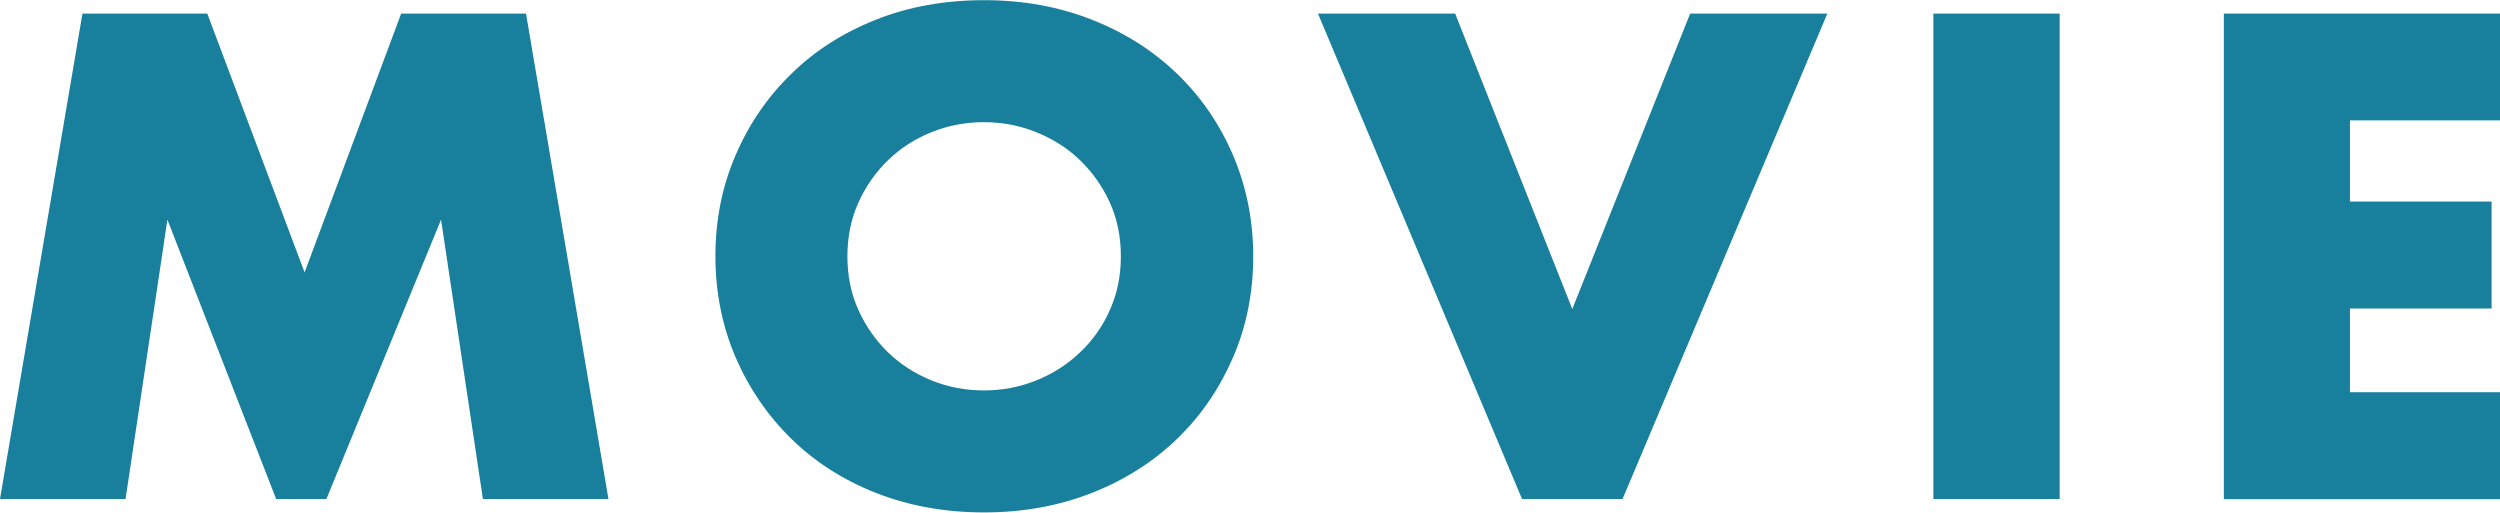
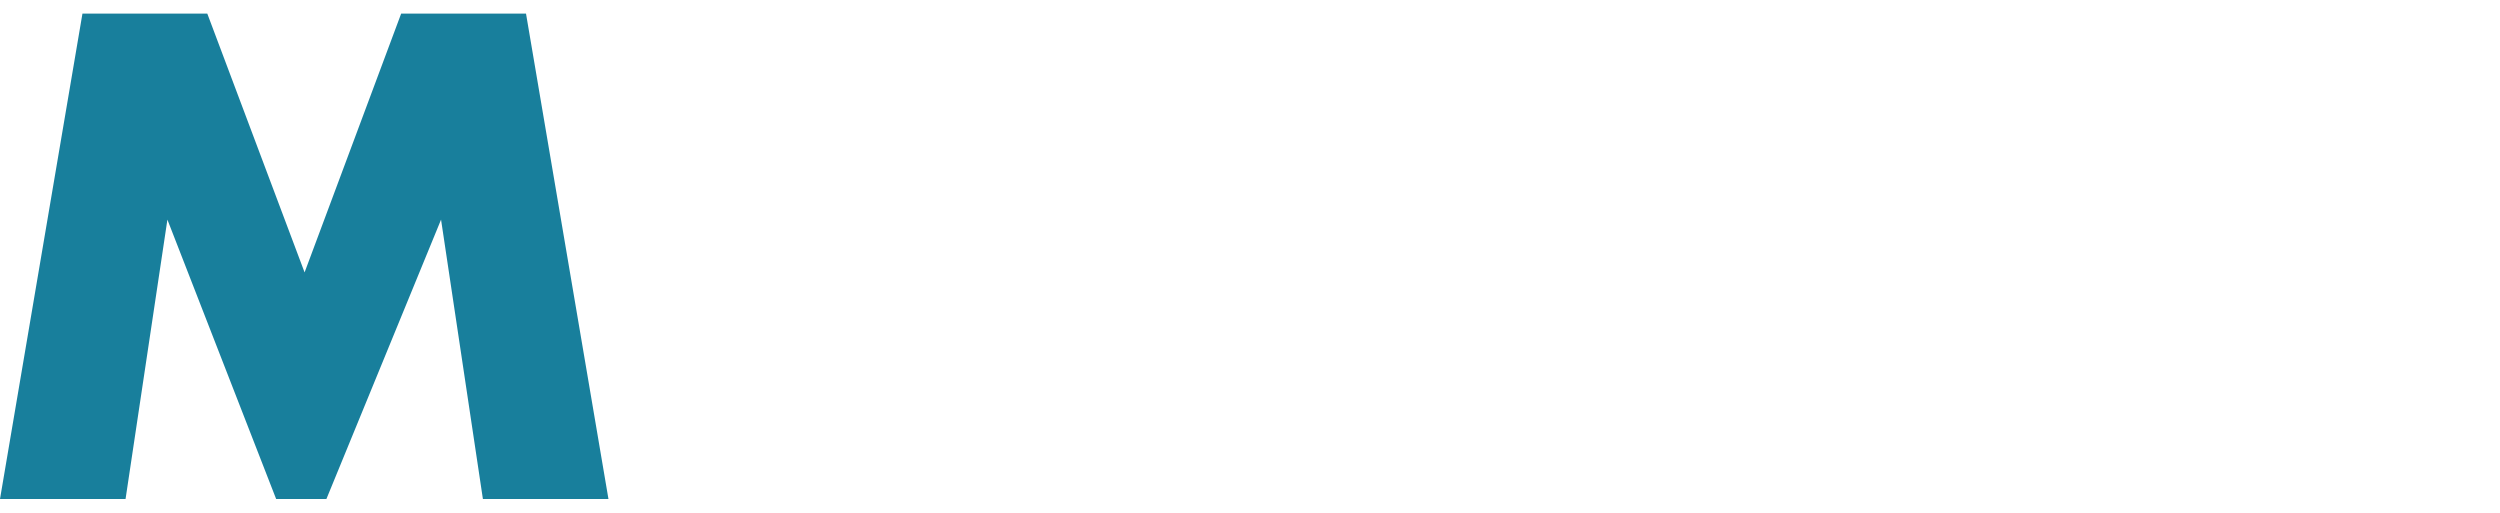
<svg xmlns="http://www.w3.org/2000/svg" id="_レイヤー_2" width="139.78" height="28.66" viewBox="0 0 139.78 28.66">
  <g id="_レイヤー_1-2">
    <path d="m0,27.9L4.61.76h6.98l5.44,14.47L22.43.76h6.98l4.61,27.14h-7.02l-2.34-15.62-6.41,15.62h-2.81l-6.08-15.62-2.34,15.62H0Z" fill="#187f9c" stroke-width="0" />
-     <path d="m40,14.33c0-2.02.37-3.89,1.12-5.63.74-1.74,1.78-3.26,3.1-4.55,1.32-1.3,2.9-2.31,4.73-3.04s3.86-1.1,6.07-1.1,4.2.37,6.05,1.1,3.44,1.75,4.77,3.04,2.37,2.81,3.11,4.55c.74,1.74,1.12,3.62,1.12,5.63s-.37,3.89-1.12,5.63c-.75,1.74-1.78,3.26-3.11,4.55s-2.92,2.31-4.77,3.04c-1.85.73-3.86,1.1-6.05,1.1s-4.23-.37-6.07-1.1c-1.84-.73-3.42-1.75-4.73-3.04-1.32-1.3-2.35-2.81-3.1-4.55-.74-1.74-1.12-3.62-1.12-5.63Zm7.38,0c0,1.08.2,2.08.61,2.99.41.91.96,1.7,1.66,2.38s1.51,1.19,2.43,1.57c.92.37,1.9.56,2.93.56s2.01-.19,2.93-.56c.92-.37,1.74-.89,2.45-1.57s1.27-1.46,1.67-2.38c.41-.91.61-1.91.61-2.99s-.2-2.08-.61-2.99c-.41-.91-.97-1.7-1.67-2.38s-1.52-1.19-2.45-1.57c-.92-.37-1.9-.56-2.93-.56s-2.01.19-2.93.56c-.92.37-1.73.89-2.43,1.57s-1.25,1.46-1.66,2.38c-.41.91-.61,1.91-.61,2.99Z" fill="#187f9c" stroke-width="0" />
-     <path d="m81.36.76l6.55,16.52L94.5.76h7.67l-11.45,27.14h-5.62L73.69.76h7.67Z" fill="#187f9c" stroke-width="0" />
-     <path d="m115.16.76v27.14h-7.06V.76h7.06Z" fill="#187f9c" stroke-width="0" />
-     <path d="m139.78,6.73h-8.39v4.54h7.92v5.98h-7.92v4.68h8.39v5.98h-15.44V.76h15.44v5.98Z" fill="#187f9c" stroke-width="0" />
  </g>
</svg>